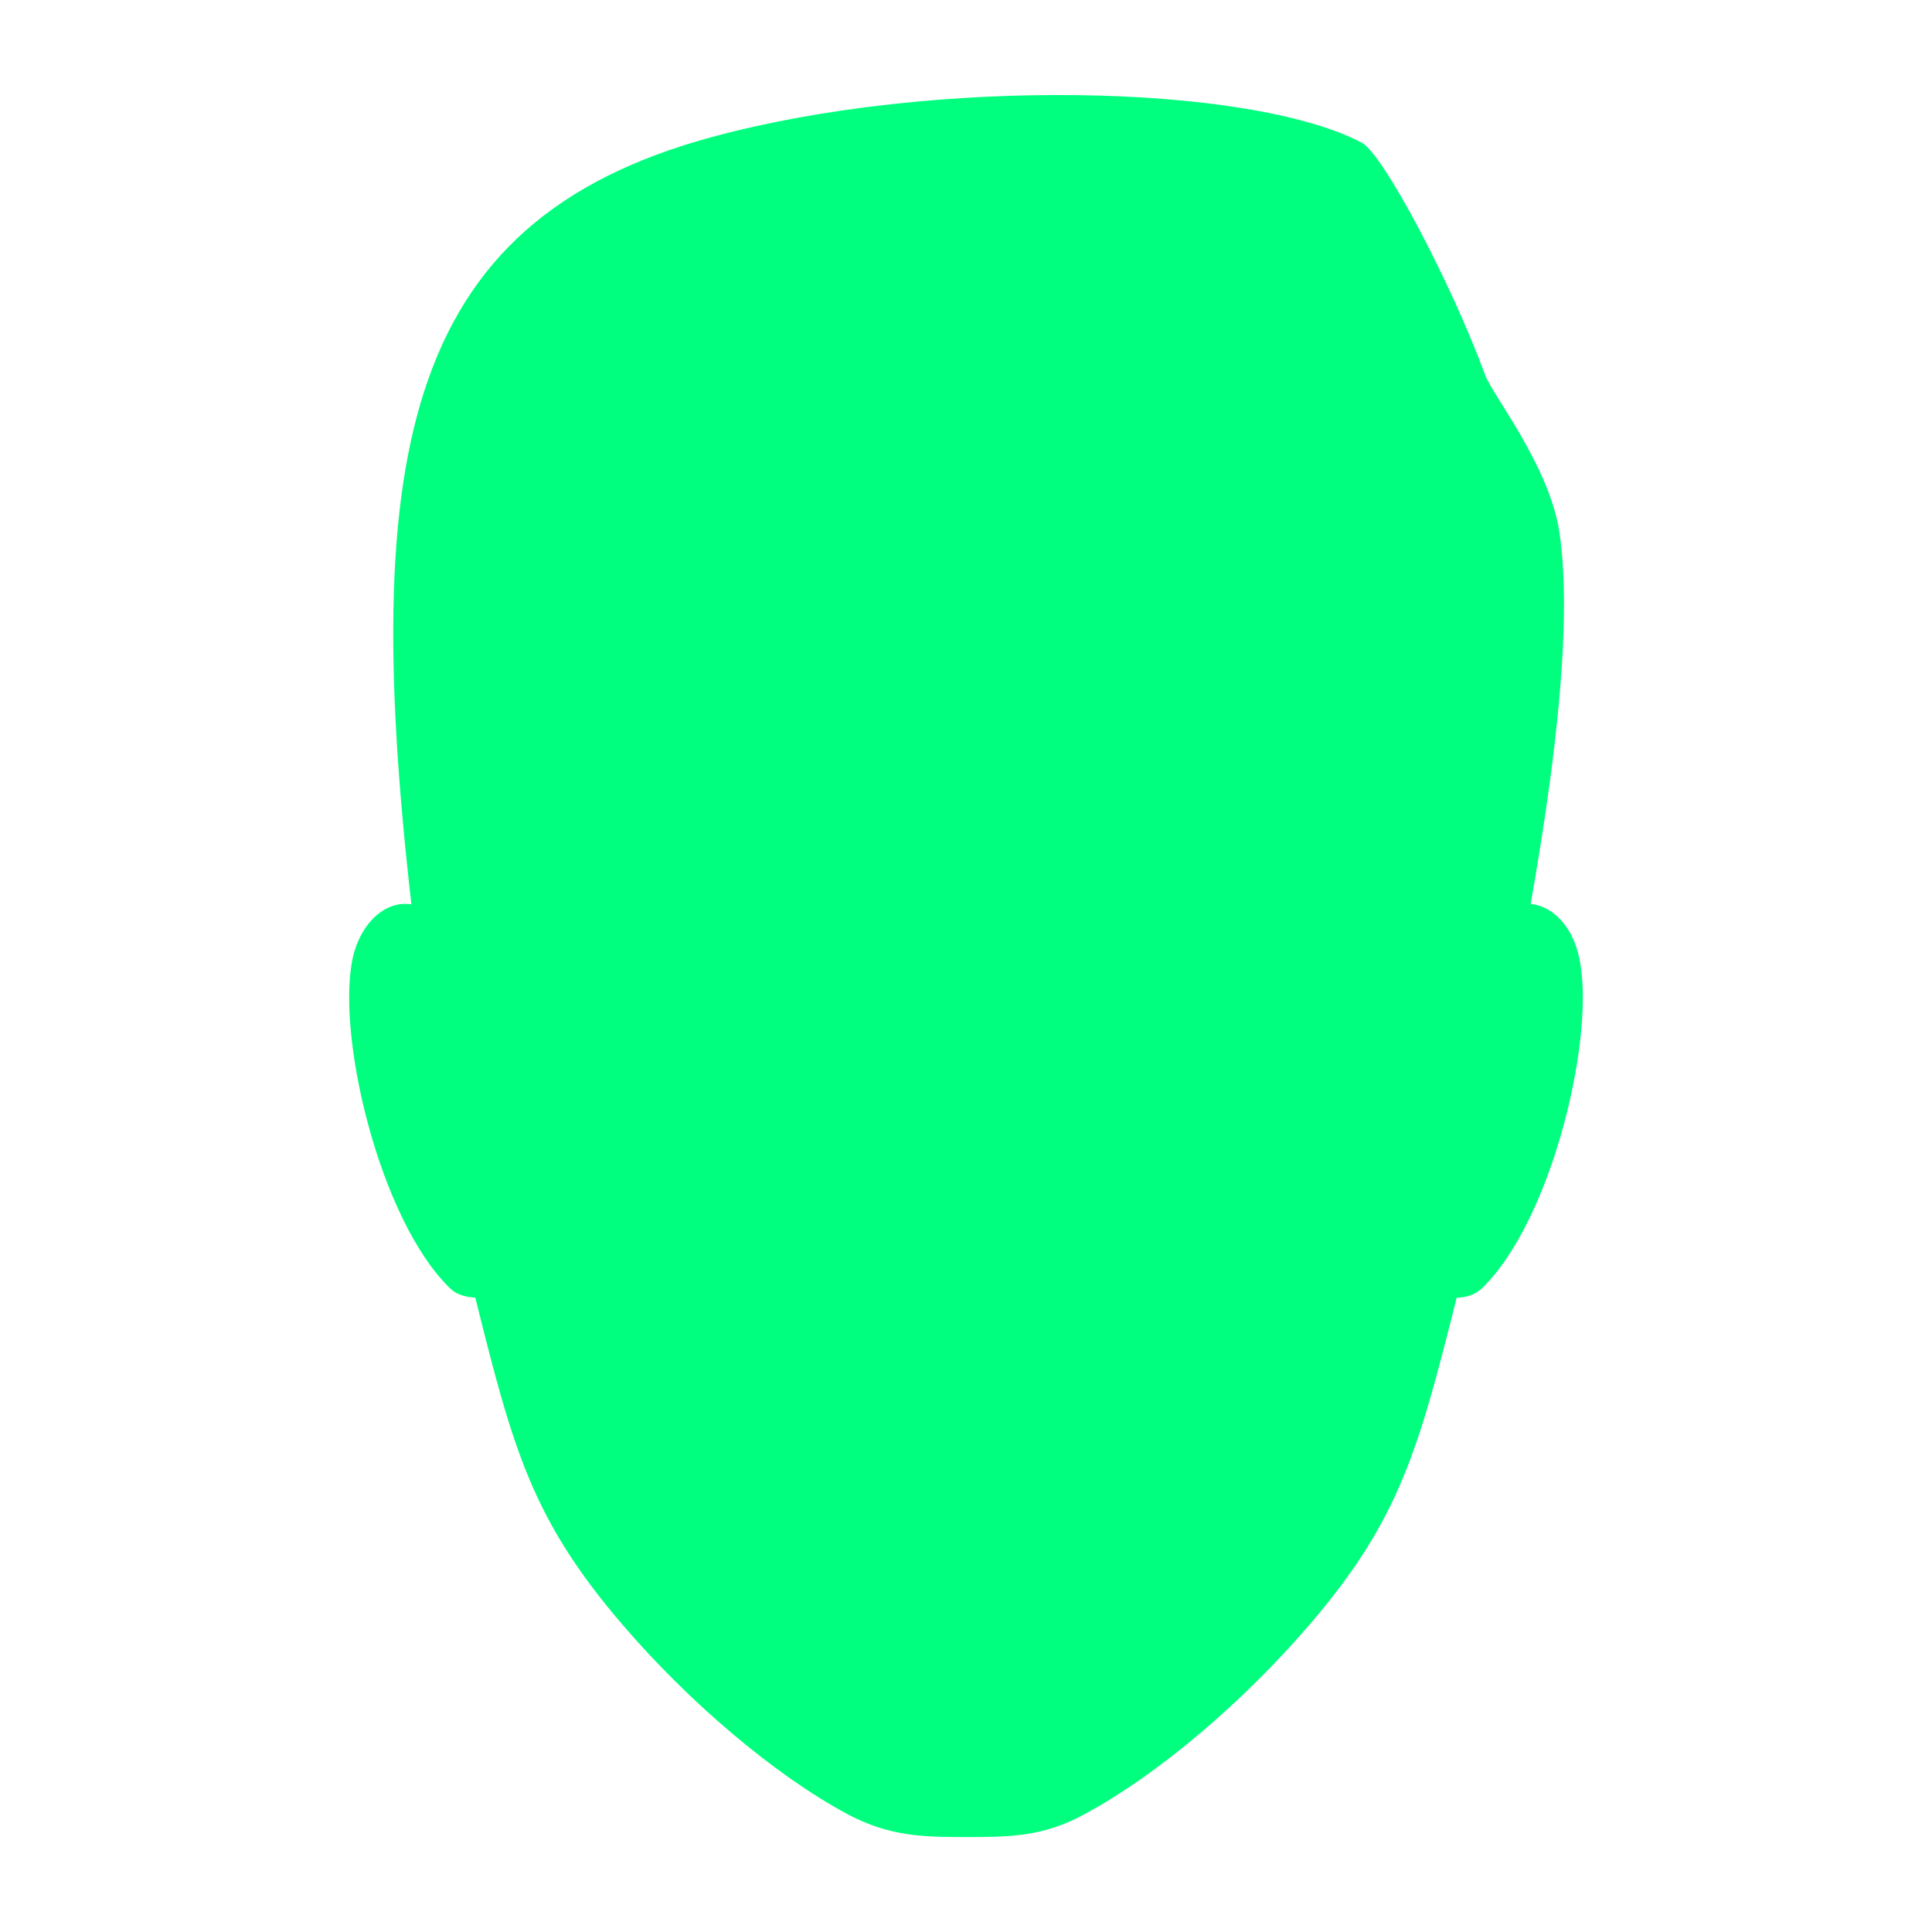
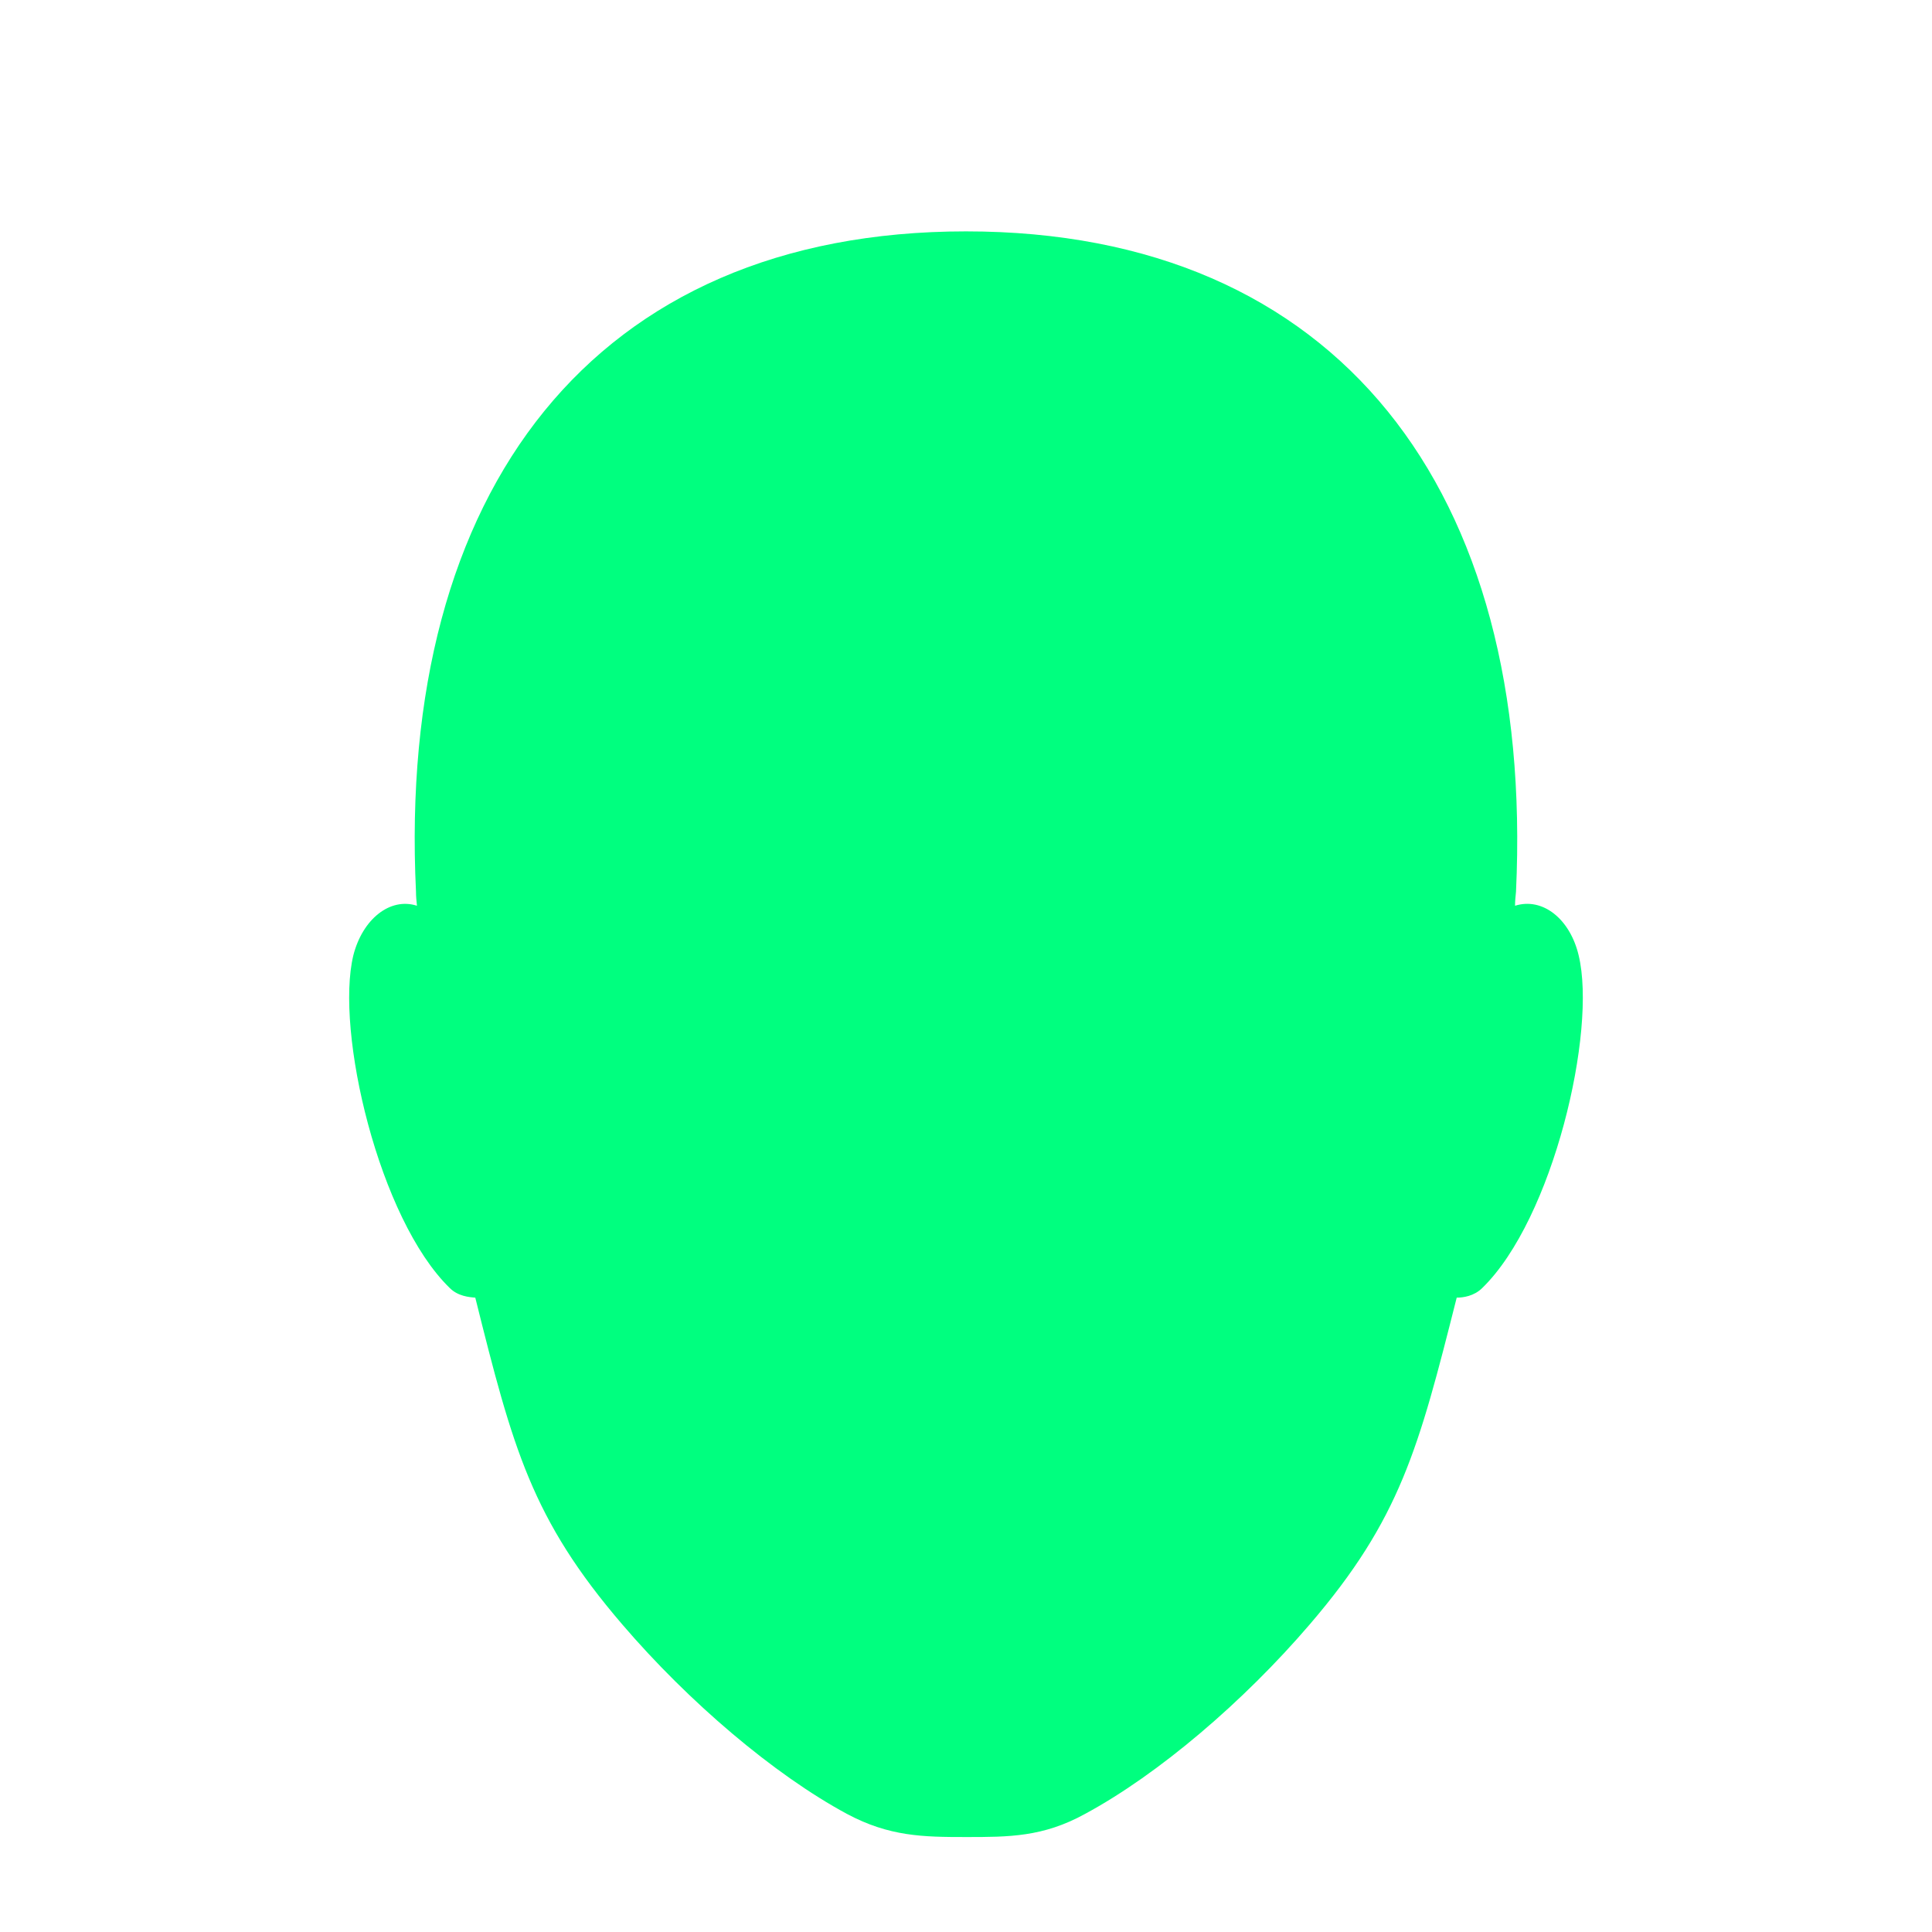
<svg xmlns="http://www.w3.org/2000/svg" id="Layer_2" data-name="Layer 2" width="40.08" height="40.08" viewBox="0 0 40.08 40.08">
  <defs>
    <style>
      .cls-1 {
        fill: none;
      }

      .cls-2 {
        fill: #00ff7f;
      }
    </style>
  </defs>
  <g id="ART">
    <g>
      <g>
        <path class="cls-2" d="M32.75,19.82c-.18-.76-.75-1.21-1.32-1.03,0-.1,.01-.19,.02-.29,.39-8.32-3.69-13.7-11.41-13.7s-11.81,5.38-11.41,13.7c0,.1,.01,.19,.02,.29-.56-.18-1.13,.28-1.32,1.03-.38,1.57,.53,5.47,2,6.9,.17,.17,.4,.19,.53,.2,.78,3.13,1.17,4.59,3.05,6.78,1.37,1.6,3.14,3.11,4.66,3.93,.88,.47,1.58,.48,2.47,.48s1.6,0,2.47-.48c1.52-.82,3.29-2.33,4.66-3.93,1.88-2.19,2.26-3.65,3.05-6.78,.13,0,.36-.03,.53-.2,1.47-1.43,2.38-5.33,2-6.9Z" />
-         <path class="cls-2" d="M8.64,19.65c.24,1.98,.57,2.6,1.14,2.35-.06-.99,.11-2.36,.14-3.16,.08-2.08,.24-4.52,1.06-5.72,.68-.99,2.18-1.77,3.93-1.64,1.09,.08,2.82,.24,5.49,.24,4.98,0,6.71-.89,8.6,1.22,.78,.87,1.2,3.5,1.27,5.66,.04,1.24,.16,2.64,.15,3.5,.44,.14,.82-.29,1.01-1.56,.31-1.73,1.33-6.78,.92-9.5-.21-1.38-1.38-2.83-1.54-3.26-.71-1.93-2.12-4.59-2.56-4.82-2.35-1.23-8.9-1.36-13.47-.12-6.5,1.76-7.39,6.68-6.14,16.81Z" />
      </g>
      <rect class="cls-1" width="40.08" height="40.08" />
    </g>
  </g>
</svg>